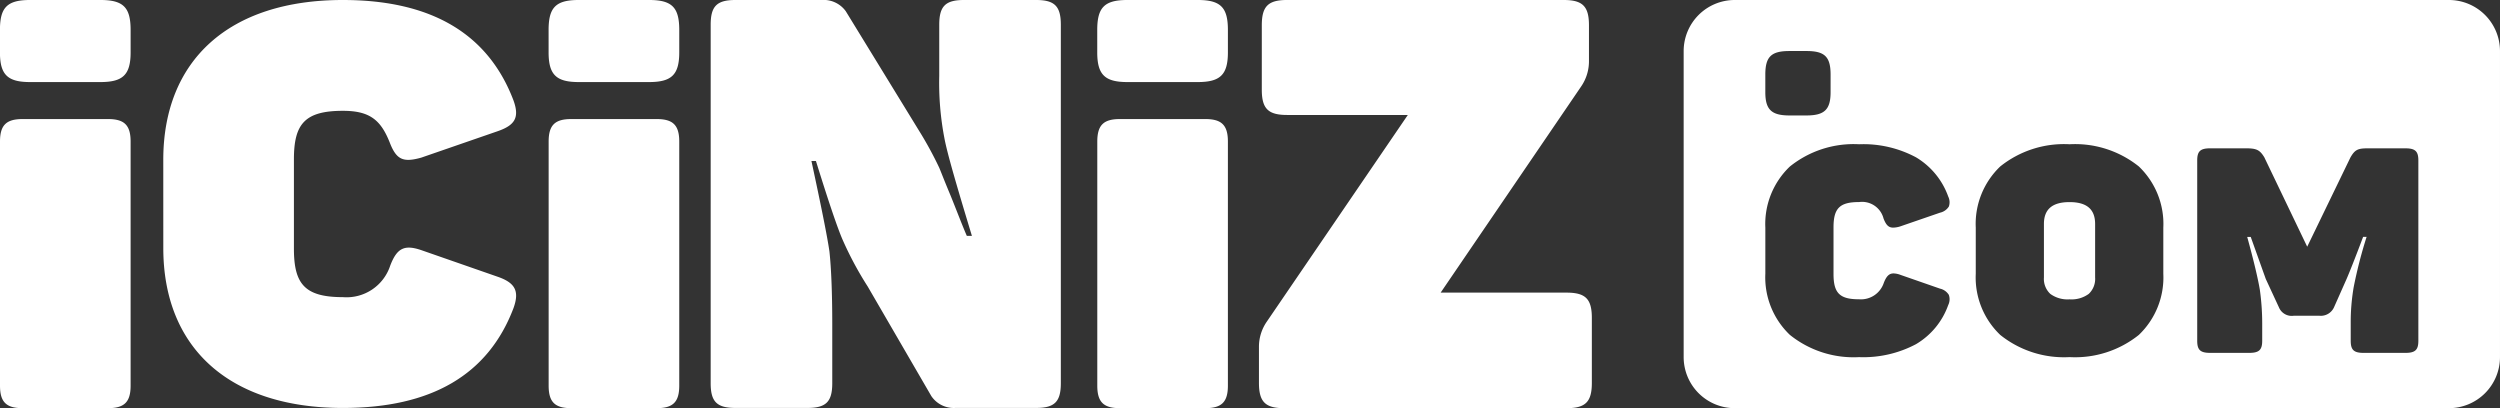
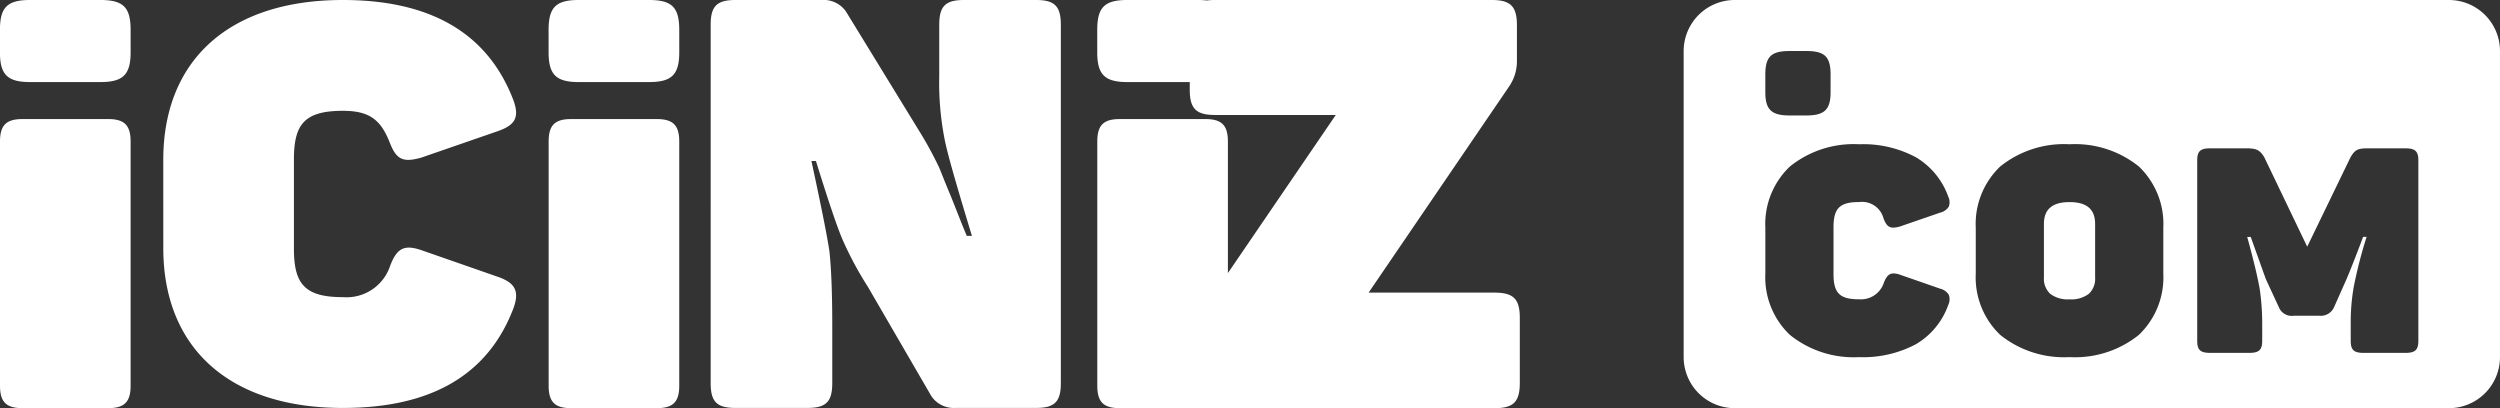
<svg xmlns="http://www.w3.org/2000/svg" width="244.999" height="40.001">
  <rect width="100%" height="100%" fill="#333333" stroke="none" />
-   <path d="M101.533 0c1.82 0 2.428.607 2.428 2.428v35.121c0 1.821-.607 2.428-2.428 2.428h-7.889a2.653 2.653 0 01-2.372-1.158l-6.234-10.736a33.6 33.6 0 01-2.483-4.634c-.5-1.159-1.378-3.752-2.593-7.67h-.441c.938 4.359 1.544 7.338 1.766 8.883.165 1.544.275 3.917.275 7.172v5.715c0 1.821-.607 2.428-2.427 2.428h-7.062c-1.821 0-2.427-.607-2.427-2.428V2.428C69.646.607 70.252 0 72.073 0h8.441a2.676 2.676 0 012.372 1.1l7.173 11.7a35.776 35.776 0 011.987 3.641c.165.387.5 1.27 1.1 2.7.606 1.49 1.1 2.814 1.6 3.972h.5c-1.49-4.91-2.427-8.11-2.7-9.6a28.654 28.654 0 01-.5-6.069V2.428C92.046.607 92.652 0 94.473 0zm51.707 0c1.859 0 2.478.62 2.478 2.48v3.492a4.367 4.367 0 01-.789 2.536l-13.746 20.169h12.338c1.859 0 2.479.619 2.479 2.479v6.366c0 1.859-.62 2.479-2.479 2.479h-27.666c-1.858 0-2.478-.62-2.478-2.479v-3.551a4.318 4.318 0 01.789-2.479l13.8-20.225h-11.831c-1.859 0-2.479-.619-2.479-2.479V2.479c0-1.86.62-2.48 2.479-2.48zM16.001 15.667c0-9.724 6.4-15.667 17.6-15.667 8.662 0 14.234 3.3 16.717 9.833.607 1.674.166 2.43-1.545 3.025l-7.5 2.593c-1.765.487-2.428.217-3.09-1.512-.883-2.215-1.986-3.079-4.579-3.079-3.751 0-4.8 1.3-4.8 4.754v8.752c0 3.457 1.049 4.754 4.8 4.754a4.5 4.5 0 004.634-3.079c.663-1.729 1.38-2.106 3.091-1.513l7.447 2.594c1.711.594 2.152 1.4 1.545 3.079-2.483 6.537-8.055 9.778-16.717 9.778-11.2 0-17.6-5.942-17.6-15.667zM0 13.875c0-1.6.607-2.207 2.207-2.207h8.386c1.6 0 2.207.607 2.207 2.207v23.917c0 1.6-.607 2.207-2.207 2.207H2.207c-1.6 0-2.207-.607-2.207-2.207zM9.855 0C12.117 0 12.8.754 12.8 2.943v2.191c0 2.189-.755 2.908-2.945 2.908H2.939c-2.19 0-2.944-.719-2.944-2.908V2.943C-.005.754.677 0 2.939 0zm43.912 13.875c0-1.6.607-2.207 2.207-2.207h8.386c1.6 0 2.207.607 2.207 2.207v23.917c0 1.6-.607 2.207-2.207 2.207h-8.386c-1.6 0-2.207-.607-2.207-2.207zM63.622 0c2.262 0 2.945.754 2.945 2.943v2.191c0 2.189-.755 2.908-2.945 2.908h-6.916c-2.19 0-2.944-.719-2.944-2.908V2.943C53.762.754 54.444 0 56.706 0zm43.912 13.875c0-1.6.607-2.207 2.207-2.207h8.386c1.6 0 2.207.607 2.207 2.207v23.917c0 1.6-.607 2.207-2.207 2.207h-8.386c-1.6 0-2.207-.607-2.207-2.207zM117.389 0c2.262 0 2.945.754 2.945 2.943v2.191c0 2.189-.755 2.908-2.945 2.908h-6.916c-2.19 0-2.944-.719-2.944-2.908V2.943c0-2.189.682-2.943 2.944-2.943zm122.609 40h-70a5.006 5.006 0 01-5-5V5a5.006 5.006 0 015-5h70a5.006 5.006 0 015 5v30a5.006 5.006 0 01-5 5zm-37.184-25.863a9.992 9.992 0 00-6.79 2.174 7.78 7.78 0 00-2.4 6v4.512a7.78 7.78 0 002.4 6 9.992 9.992 0 006.79 2.174 9.992 9.992 0 006.79-2.174 7.778 7.778 0 002.4-6v-4.512a7.778 7.778 0 00-2.4-6 9.992 9.992 0 00-6.79-2.174zm-20.623 0a9.965 9.965 0 00-6.788 2.185 7.778 7.778 0 00-2.4 5.99v4.512a7.778 7.778 0 002.4 5.99 9.965 9.965 0 006.788 2.185 11 11 0 005.577-1.271 7.275 7.275 0 003.157-3.832 1.283 1.283 0 00.059-1 1.377 1.377 0 00-.866-.611l-3.89-1.354a2.076 2.076 0 00-.657-.136c-.433 0-.7.26-.959.925a2.359 2.359 0 01-2.421 1.61c-1.9 0-2.507-.6-2.507-2.481v-4.566c0-1.878.609-2.481 2.507-2.481a2.168 2.168 0 012.393 1.606c.257.666.507.9.956.9a2.55 2.55 0 00.659-.113l3.919-1.351a1.376 1.376 0 00.87-.605 1.269 1.269 0 00-.062-.976 7.342 7.342 0 00-3.157-3.845 10.919 10.919 0 00-5.578-1.281zm49.39 9.079h.345a45.119 45.119 0 00-1.268 4.934 20.2 20.2 0 00-.288 3.5v1.747c0 .9.308 1.185 1.268 1.185h4.091c.96 0 1.269-.288 1.269-1.185V15.722c0-.9-.309-1.185-1.269-1.185h-3.717c-.964 0-1.245.152-1.673.9l-4.234 8.74-4.206-8.766c-.443-.719-.761-.875-1.788-.875h-3.517c-.96 0-1.268.288-1.268 1.185v17.675c0 .9.308 1.185 1.268 1.185h3.832c.96 0 1.269-.288 1.269-1.185v-1.718a23.741 23.741 0 00-.23-3.273c-.182-1.1-.609-2.891-1.239-5.186h.346l1.472 4.116 1.293 2.791a1.354 1.354 0 001.443.818h2.536a1.419 1.419 0 001.411-.818l1.239-2.791c.245-.564.8-1.942 1.616-4.115zm-56.22-18.215c-1.787 0-2.36.562-2.36 2.312v1.718c0 1.707.6 2.283 2.36 2.283h1.673c1.767 0 2.363-.576 2.363-2.283V7.313c0-1.75-.574-2.312-2.363-2.312zm27.453 24.334a2.862 2.862 0 01-1.883-.532 2.007 2.007 0 01-.627-1.61v-5.244c0-1.442.821-2.143 2.51-2.143s2.507.7 2.507 2.143v5.244a2.008 2.008 0 01-.627 1.61 2.853 2.853 0 01-1.88.532z" fill="#fff" />
+   <path d="M101.533 0c1.82 0 2.428.607 2.428 2.428v35.121c0 1.821-.607 2.428-2.428 2.428h-7.889a2.653 2.653 0 01-2.372-1.158l-6.234-10.736a33.6 33.6 0 01-2.483-4.634c-.5-1.159-1.378-3.752-2.593-7.67h-.441c.938 4.359 1.544 7.338 1.766 8.883.165 1.544.275 3.917.275 7.172v5.715c0 1.821-.607 2.428-2.427 2.428h-7.062c-1.821 0-2.427-.607-2.427-2.428V2.428C69.646.607 70.252 0 72.073 0h8.441a2.676 2.676 0 012.372 1.1l7.173 11.7a35.776 35.776 0 011.987 3.641c.165.387.5 1.27 1.1 2.7.606 1.49 1.1 2.814 1.6 3.972h.5c-1.49-4.91-2.427-8.11-2.7-9.6a28.654 28.654 0 01-.5-6.069V2.428C92.046.607 92.652 0 94.473 0m51.707 0c1.859 0 2.478.62 2.478 2.48v3.492a4.367 4.367 0 01-.789 2.536l-13.746 20.169h12.338c1.859 0 2.479.619 2.479 2.479v6.366c0 1.859-.62 2.479-2.479 2.479h-27.666c-1.858 0-2.478-.62-2.478-2.479v-3.551a4.318 4.318 0 01.789-2.479l13.8-20.225h-11.831c-1.859 0-2.479-.619-2.479-2.479V2.479c0-1.86.62-2.48 2.479-2.48zM16.001 15.667c0-9.724 6.4-15.667 17.6-15.667 8.662 0 14.234 3.3 16.717 9.833.607 1.674.166 2.43-1.545 3.025l-7.5 2.593c-1.765.487-2.428.217-3.09-1.512-.883-2.215-1.986-3.079-4.579-3.079-3.751 0-4.8 1.3-4.8 4.754v8.752c0 3.457 1.049 4.754 4.8 4.754a4.5 4.5 0 004.634-3.079c.663-1.729 1.38-2.106 3.091-1.513l7.447 2.594c1.711.594 2.152 1.4 1.545 3.079-2.483 6.537-8.055 9.778-16.717 9.778-11.2 0-17.6-5.942-17.6-15.667zM0 13.875c0-1.6.607-2.207 2.207-2.207h8.386c1.6 0 2.207.607 2.207 2.207v23.917c0 1.6-.607 2.207-2.207 2.207H2.207c-1.6 0-2.207-.607-2.207-2.207zM9.855 0C12.117 0 12.8.754 12.8 2.943v2.191c0 2.189-.755 2.908-2.945 2.908H2.939c-2.19 0-2.944-.719-2.944-2.908V2.943C-.005.754.677 0 2.939 0zm43.912 13.875c0-1.6.607-2.207 2.207-2.207h8.386c1.6 0 2.207.607 2.207 2.207v23.917c0 1.6-.607 2.207-2.207 2.207h-8.386c-1.6 0-2.207-.607-2.207-2.207zM63.622 0c2.262 0 2.945.754 2.945 2.943v2.191c0 2.189-.755 2.908-2.945 2.908h-6.916c-2.19 0-2.944-.719-2.944-2.908V2.943C53.762.754 54.444 0 56.706 0zm43.912 13.875c0-1.6.607-2.207 2.207-2.207h8.386c1.6 0 2.207.607 2.207 2.207v23.917c0 1.6-.607 2.207-2.207 2.207h-8.386c-1.6 0-2.207-.607-2.207-2.207zM117.389 0c2.262 0 2.945.754 2.945 2.943v2.191c0 2.189-.755 2.908-2.945 2.908h-6.916c-2.19 0-2.944-.719-2.944-2.908V2.943c0-2.189.682-2.943 2.944-2.943zm122.609 40h-70a5.006 5.006 0 01-5-5V5a5.006 5.006 0 015-5h70a5.006 5.006 0 015 5v30a5.006 5.006 0 01-5 5zm-37.184-25.863a9.992 9.992 0 00-6.79 2.174 7.78 7.78 0 00-2.4 6v4.512a7.78 7.78 0 002.4 6 9.992 9.992 0 006.79 2.174 9.992 9.992 0 006.79-2.174 7.778 7.778 0 002.4-6v-4.512a7.778 7.778 0 00-2.4-6 9.992 9.992 0 00-6.79-2.174zm-20.623 0a9.965 9.965 0 00-6.788 2.185 7.778 7.778 0 00-2.4 5.99v4.512a7.778 7.778 0 002.4 5.99 9.965 9.965 0 006.788 2.185 11 11 0 005.577-1.271 7.275 7.275 0 003.157-3.832 1.283 1.283 0 00.059-1 1.377 1.377 0 00-.866-.611l-3.89-1.354a2.076 2.076 0 00-.657-.136c-.433 0-.7.26-.959.925a2.359 2.359 0 01-2.421 1.61c-1.9 0-2.507-.6-2.507-2.481v-4.566c0-1.878.609-2.481 2.507-2.481a2.168 2.168 0 012.393 1.606c.257.666.507.9.956.9a2.55 2.55 0 00.659-.113l3.919-1.351a1.376 1.376 0 00.87-.605 1.269 1.269 0 00-.062-.976 7.342 7.342 0 00-3.157-3.845 10.919 10.919 0 00-5.578-1.281zm49.39 9.079h.345a45.119 45.119 0 00-1.268 4.934 20.2 20.2 0 00-.288 3.5v1.747c0 .9.308 1.185 1.268 1.185h4.091c.96 0 1.269-.288 1.269-1.185V15.722c0-.9-.309-1.185-1.269-1.185h-3.717c-.964 0-1.245.152-1.673.9l-4.234 8.74-4.206-8.766c-.443-.719-.761-.875-1.788-.875h-3.517c-.96 0-1.268.288-1.268 1.185v17.675c0 .9.308 1.185 1.268 1.185h3.832c.96 0 1.269-.288 1.269-1.185v-1.718a23.741 23.741 0 00-.23-3.273c-.182-1.1-.609-2.891-1.239-5.186h.346l1.472 4.116 1.293 2.791a1.354 1.354 0 001.443.818h2.536a1.419 1.419 0 001.411-.818l1.239-2.791c.245-.564.8-1.942 1.616-4.115zm-56.22-18.215c-1.787 0-2.36.562-2.36 2.312v1.718c0 1.707.6 2.283 2.36 2.283h1.673c1.767 0 2.363-.576 2.363-2.283V7.313c0-1.75-.574-2.312-2.363-2.312zm27.453 24.334a2.862 2.862 0 01-1.883-.532 2.007 2.007 0 01-.627-1.61v-5.244c0-1.442.821-2.143 2.51-2.143s2.507.7 2.507 2.143v5.244a2.008 2.008 0 01-.627 1.61 2.853 2.853 0 01-1.88.532z" fill="#fff" />
</svg>